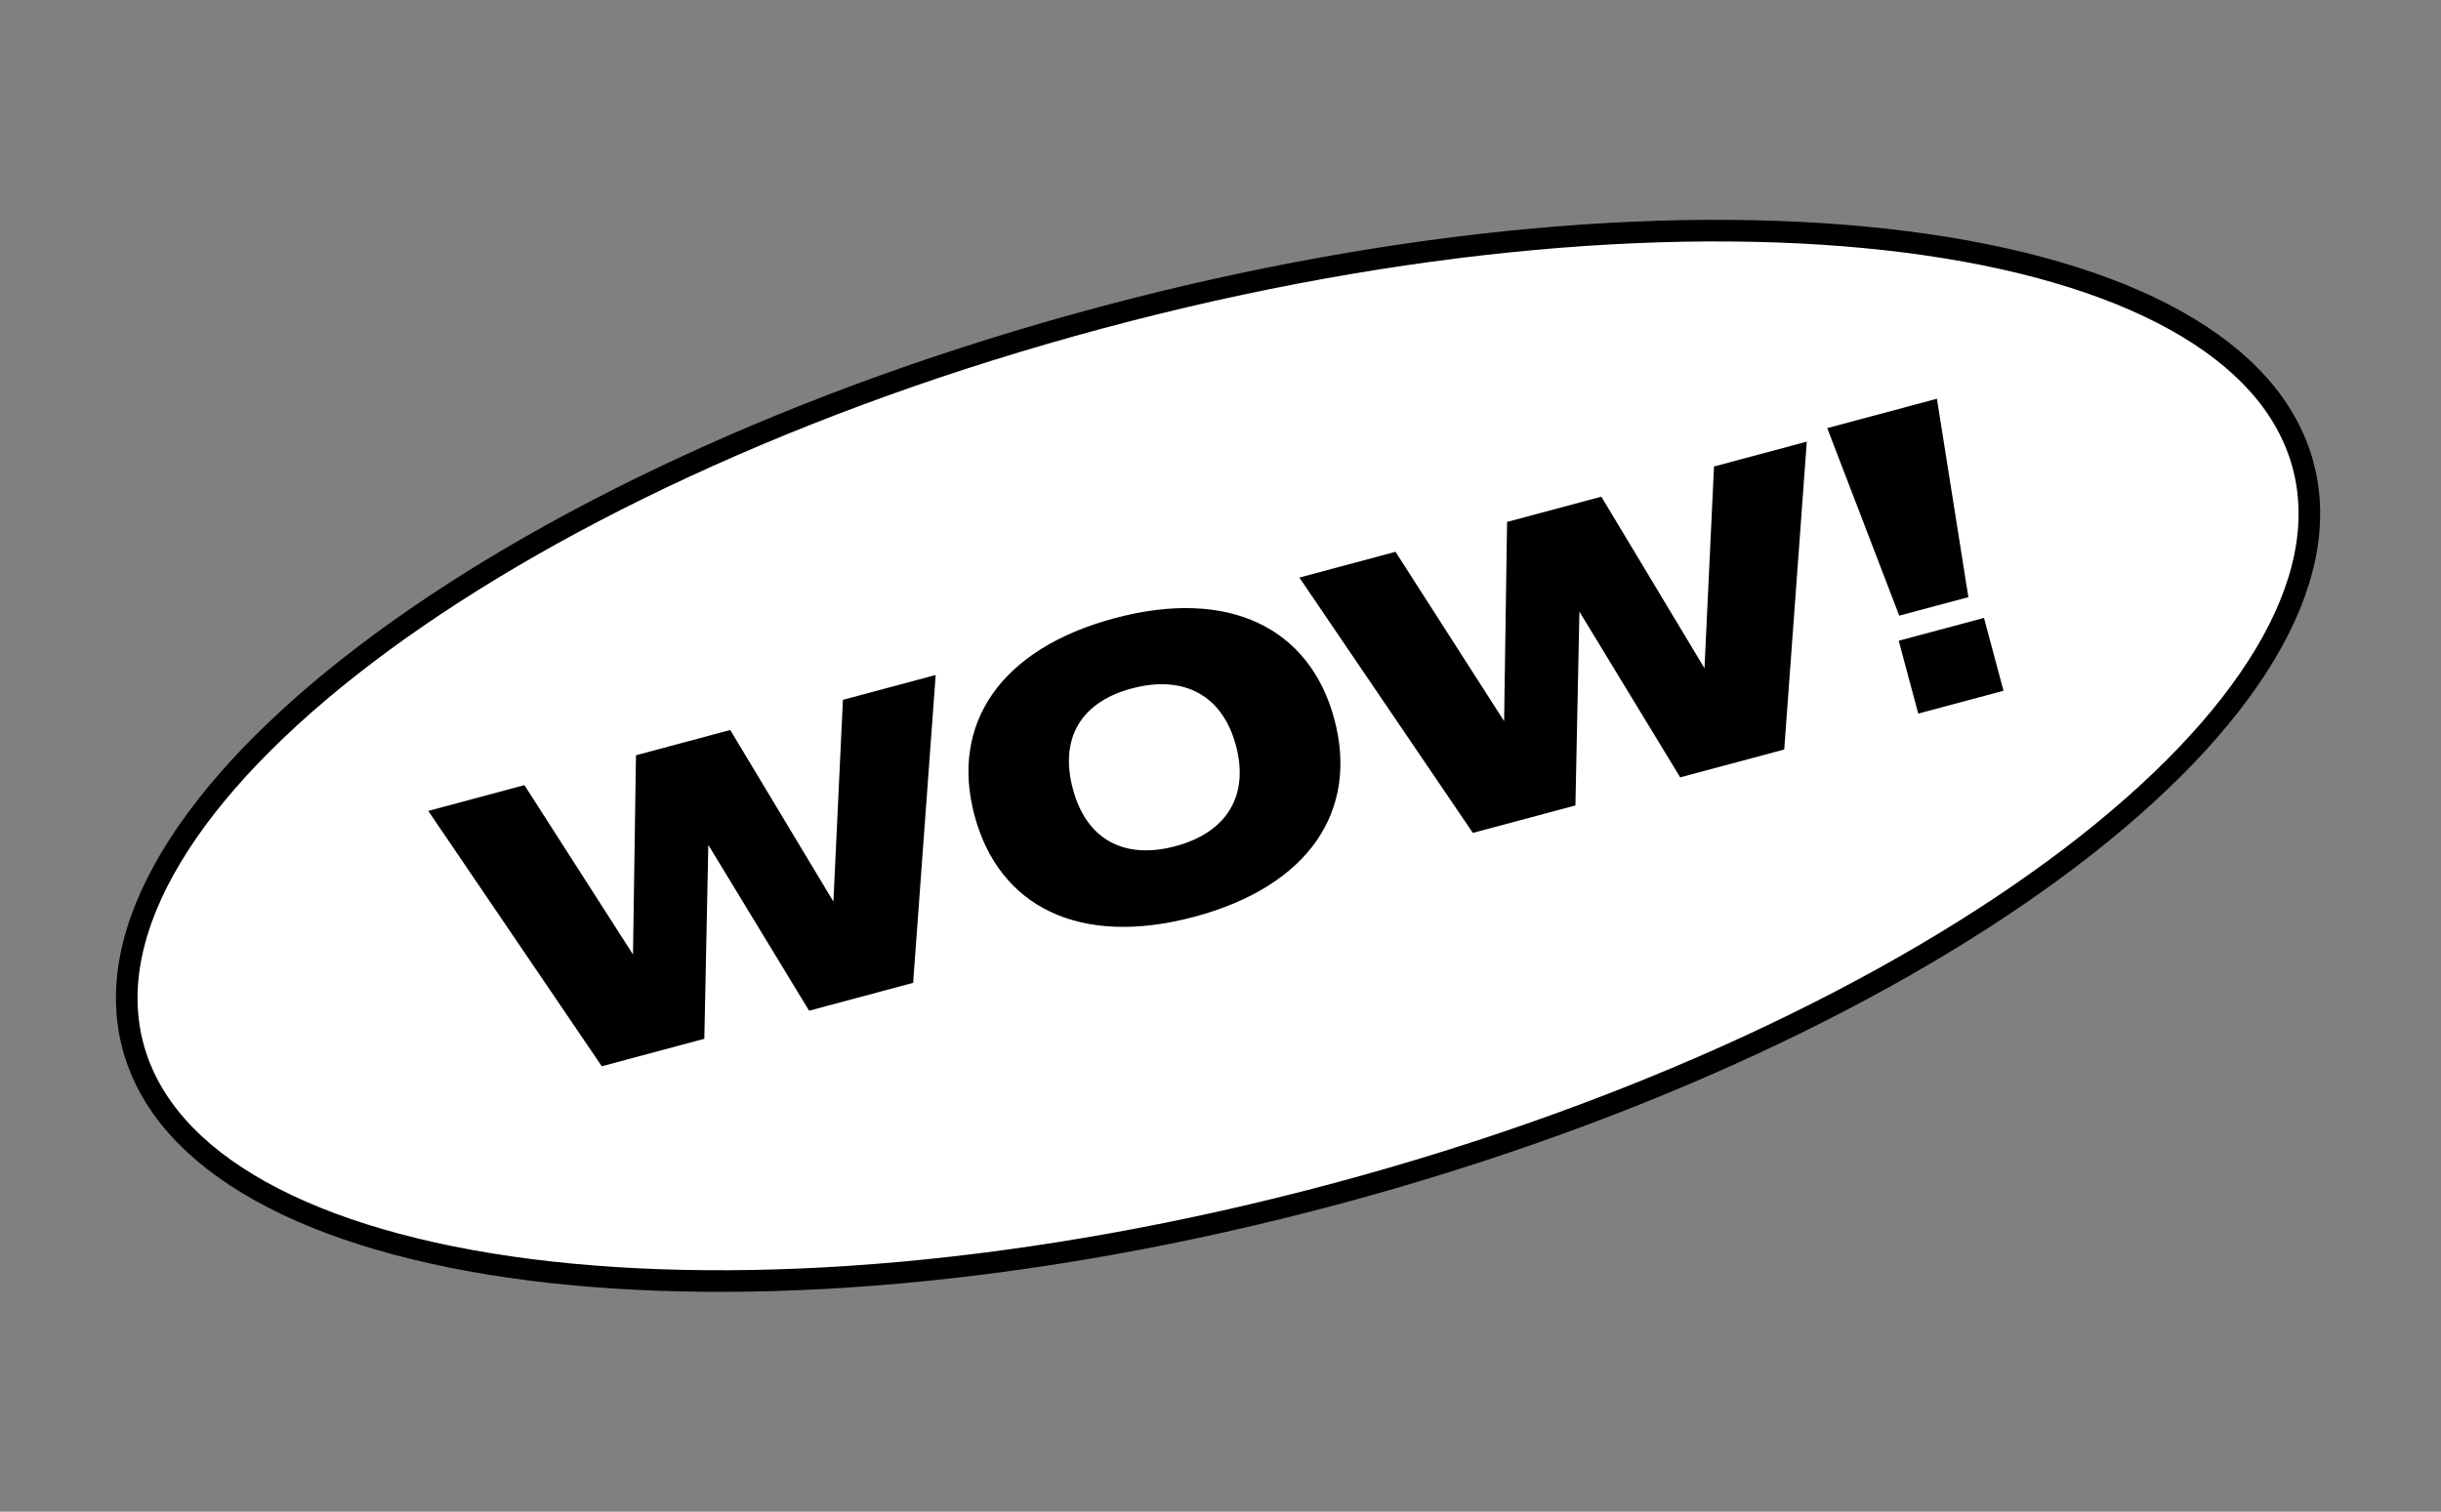
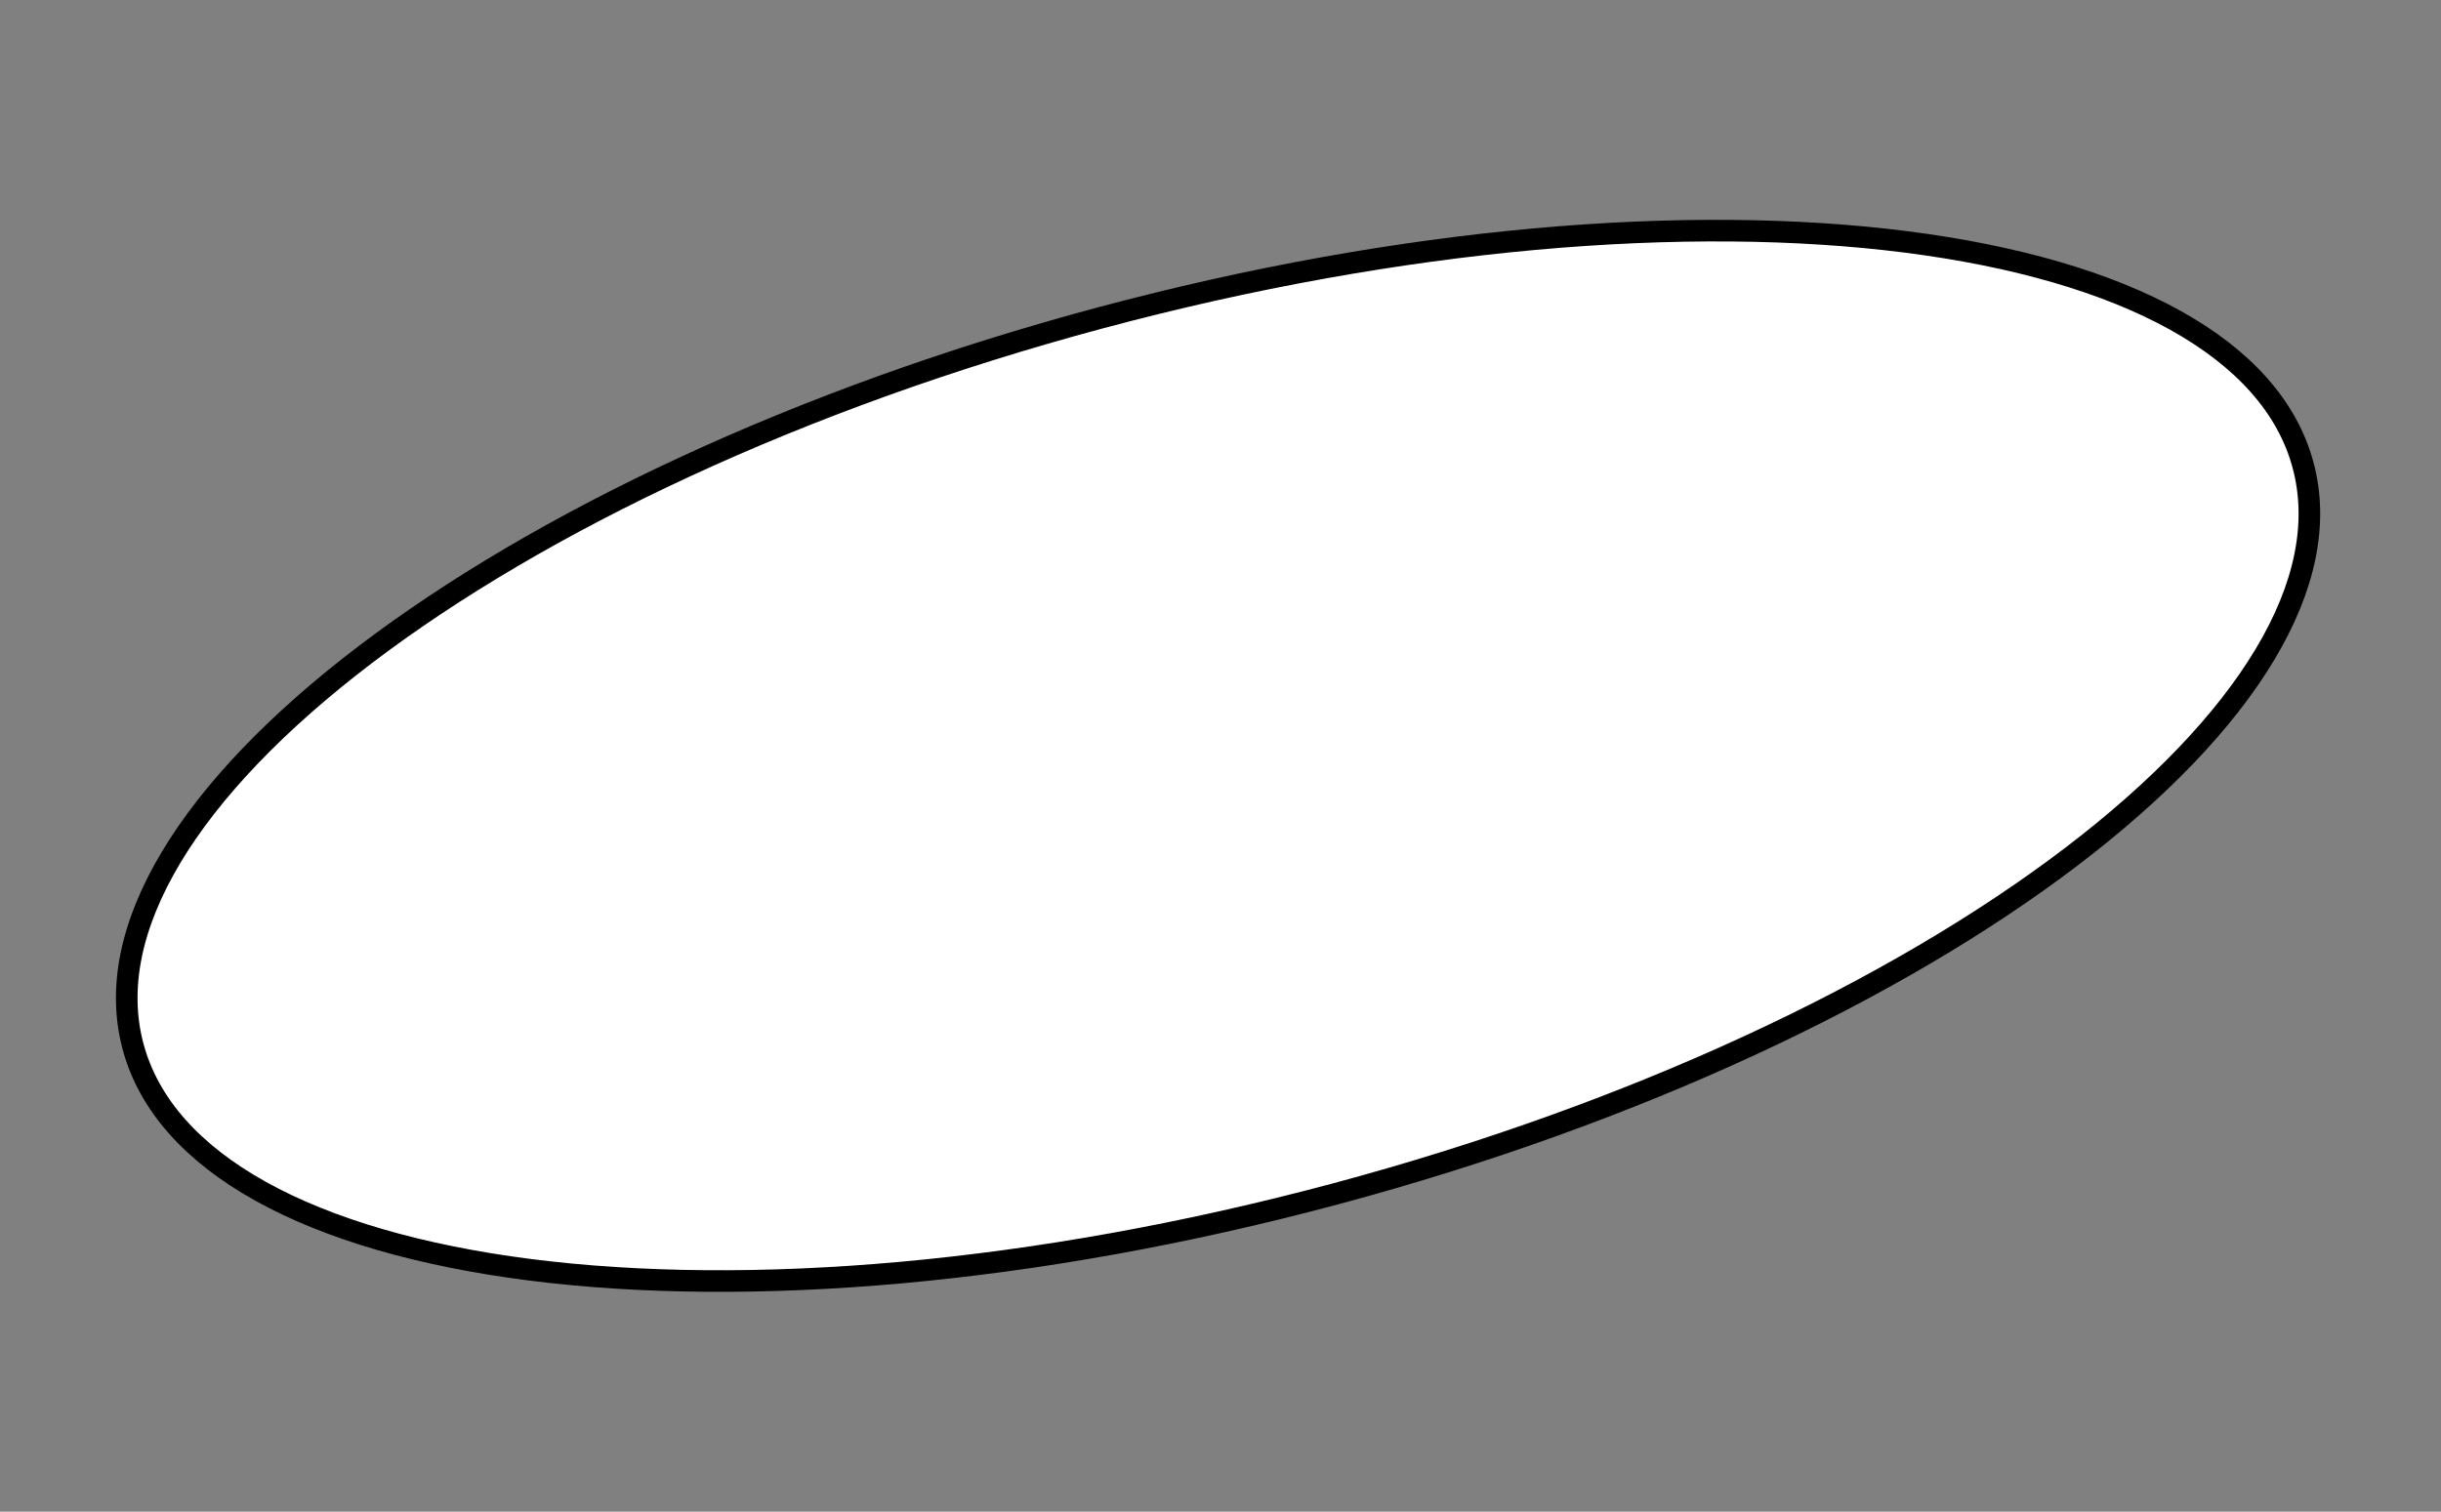
<svg xmlns="http://www.w3.org/2000/svg" width="113" height="70" viewBox="0 0 113 70" fill="none">
  <rect x="0" y="0" width="113" height="70" fill="#808080" stroke="none" />
  <path d="M106.615 21.541C107.338 24.237 106.706 27.209 104.85 30.306C102.993 33.406 99.931 36.593 95.877 39.679C87.771 45.848 75.779 51.545 61.822 55.284C47.866 59.024 34.632 60.086 24.527 58.797C19.473 58.152 15.228 56.923 12.07 55.167C8.914 53.412 6.881 51.155 6.159 48.459C5.436 45.763 6.068 42.791 7.924 39.694C9.781 36.594 12.843 33.407 16.897 30.321C25.003 24.152 36.995 18.455 50.952 14.716C64.908 10.976 78.142 9.914 88.247 11.203C93.301 11.848 97.546 13.077 100.704 14.833C103.86 16.588 105.893 18.845 106.615 21.541Z" fill="white" stroke="black" />
-   <path d="M19.826 37.55L24.277 36.357L29.303 44.197L29.441 34.974L33.805 33.804L38.58 41.749L39.021 32.407L43.315 31.256L42.271 45.512L37.455 46.802L32.79 39.126L32.605 48.102L27.858 49.374L19.826 37.55ZM55.295 42.451C49.975 43.876 46.245 41.987 45.113 37.762C43.985 33.555 46.271 30.054 51.591 28.628C56.912 27.203 60.642 29.092 61.769 33.299C62.901 37.524 60.615 41.025 55.295 42.451ZM54.419 39.182C56.819 38.539 57.829 36.815 57.214 34.52C56.603 32.242 54.867 31.254 52.475 31.858C50.032 32.475 49.039 34.195 49.668 36.542C50.283 38.837 52.002 39.83 54.419 39.182ZM60.151 26.745L64.602 25.552L69.629 33.392L69.766 24.168L74.13 22.999L78.905 30.944L79.346 21.601L83.641 20.451L82.597 34.707L77.781 35.997L73.115 28.321L72.93 37.297L68.183 38.569L60.151 26.745ZM84.588 19.824L89.665 18.464L91.121 27.652L87.921 28.509L84.588 19.824ZM87.897 29.671L91.844 28.614L92.748 31.987L88.801 33.044L87.897 29.671Z" fill="black" />
</svg>